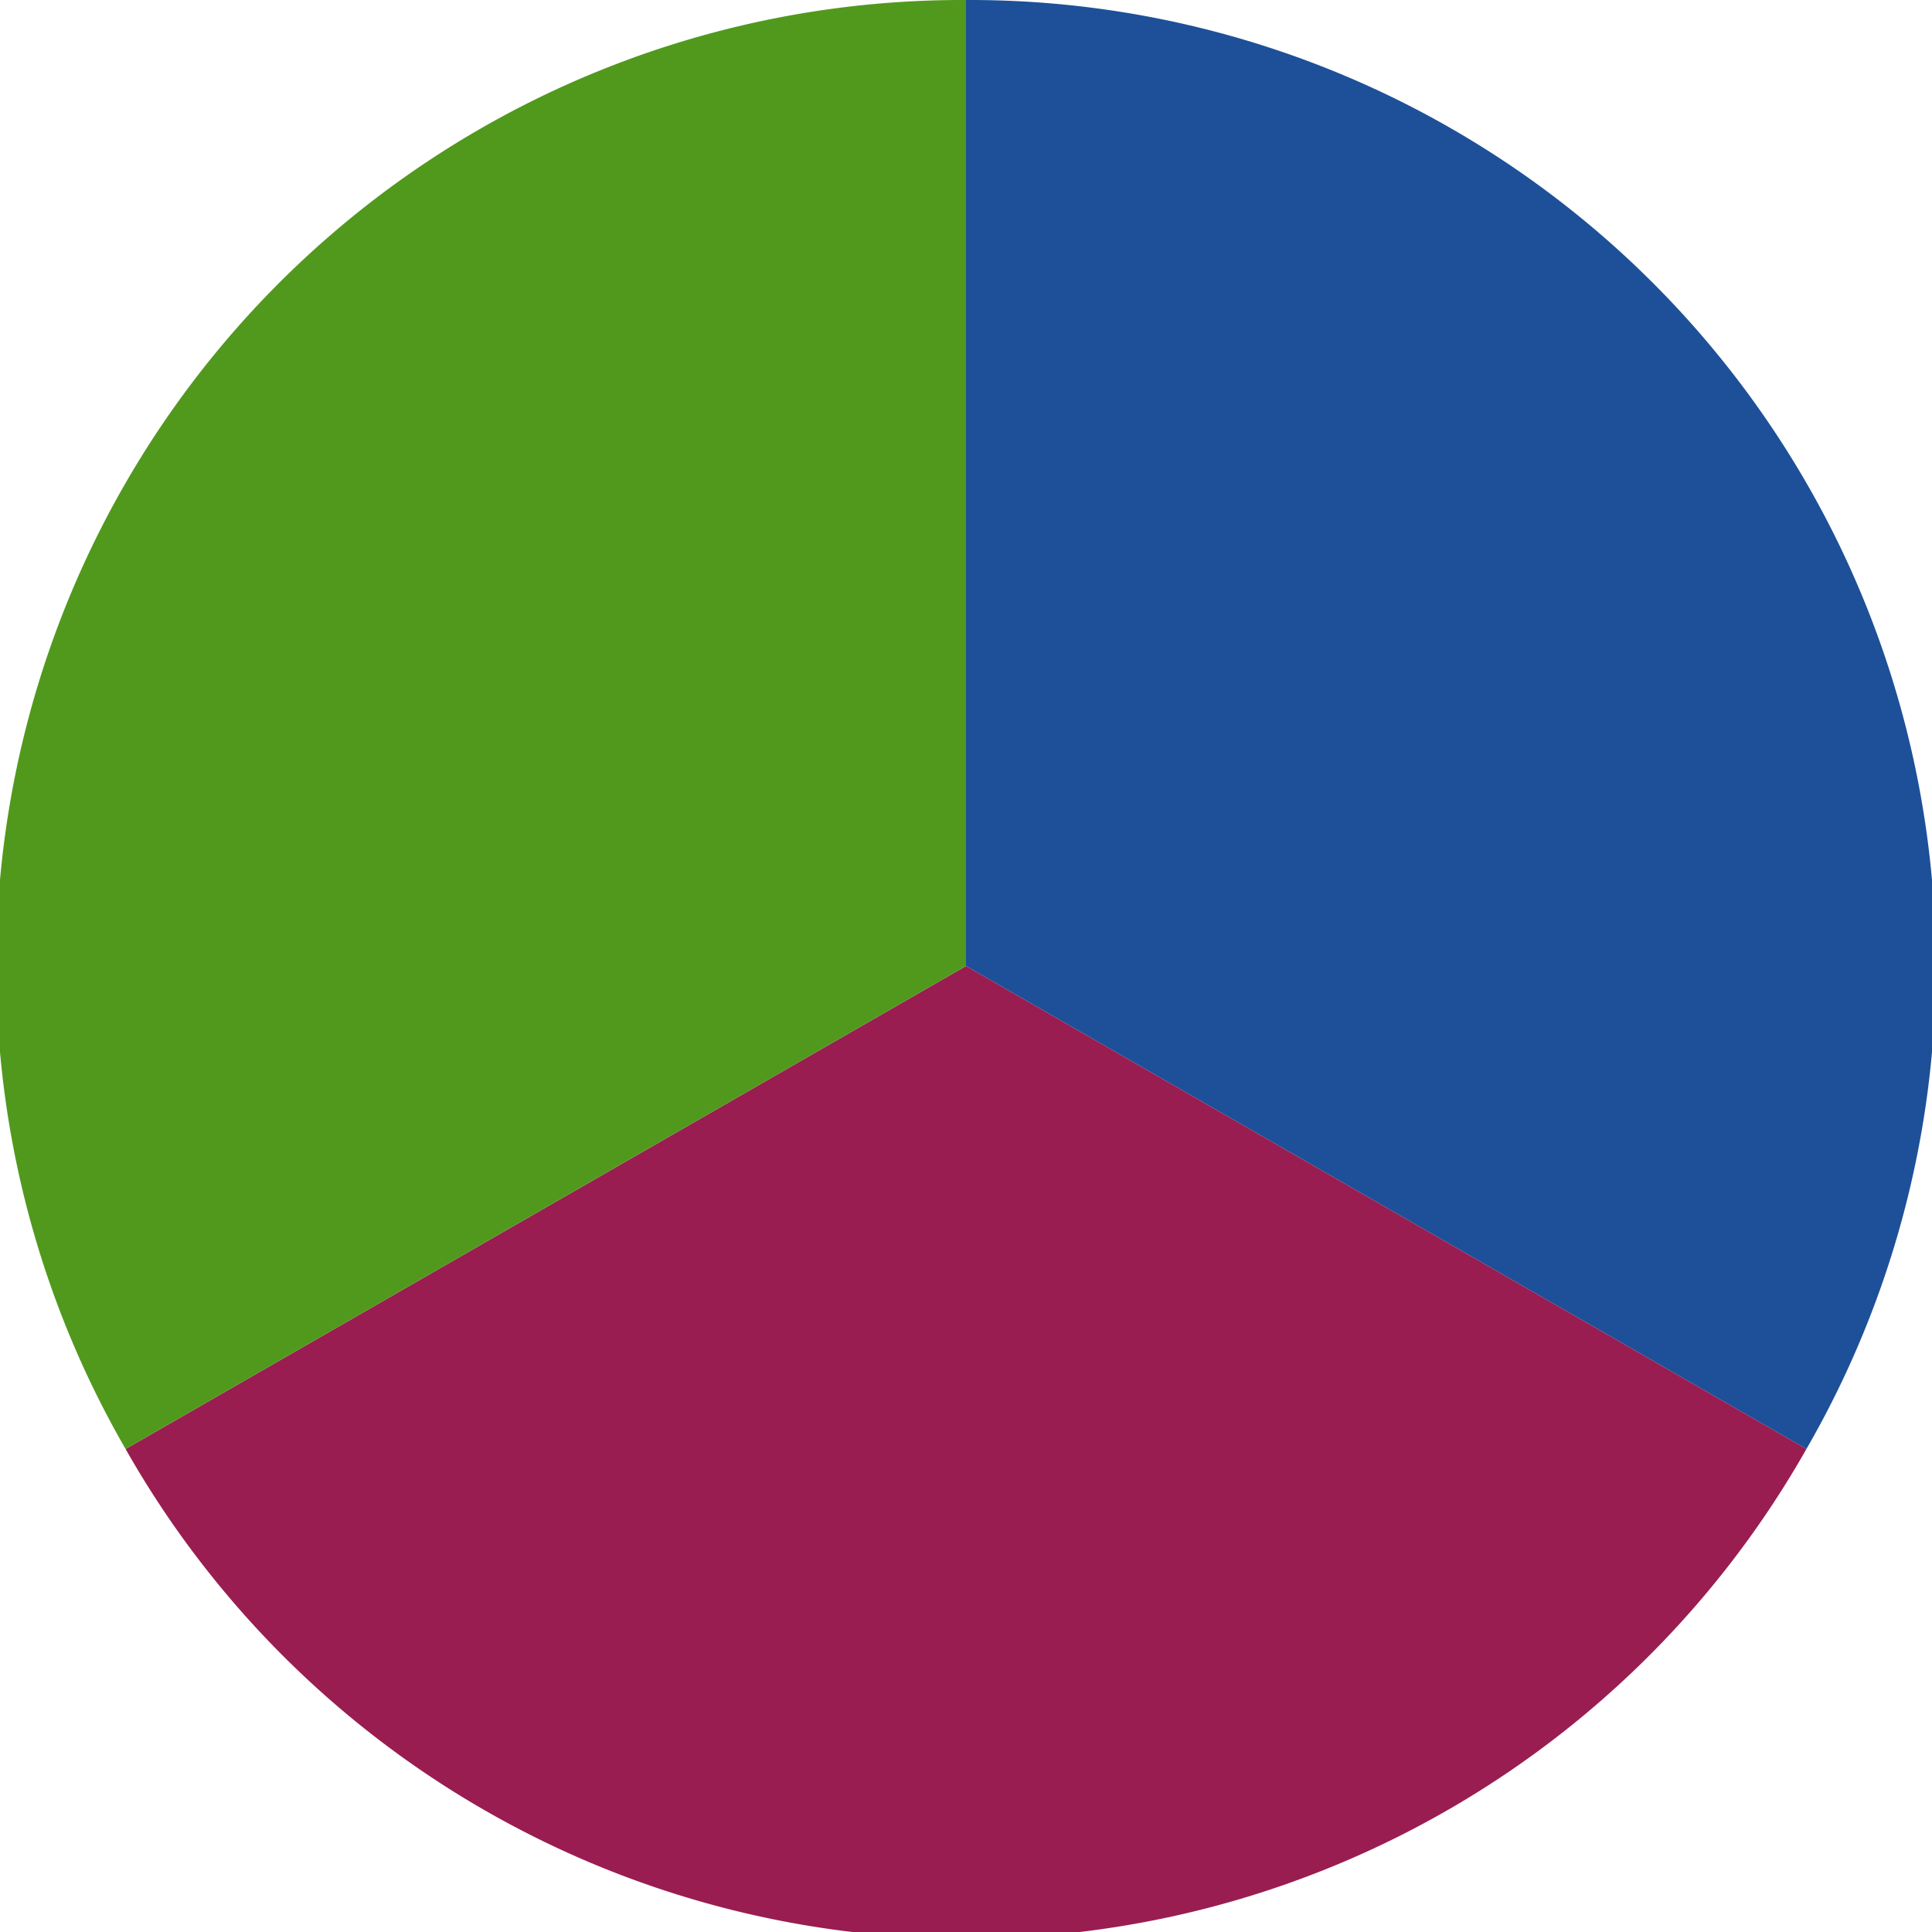
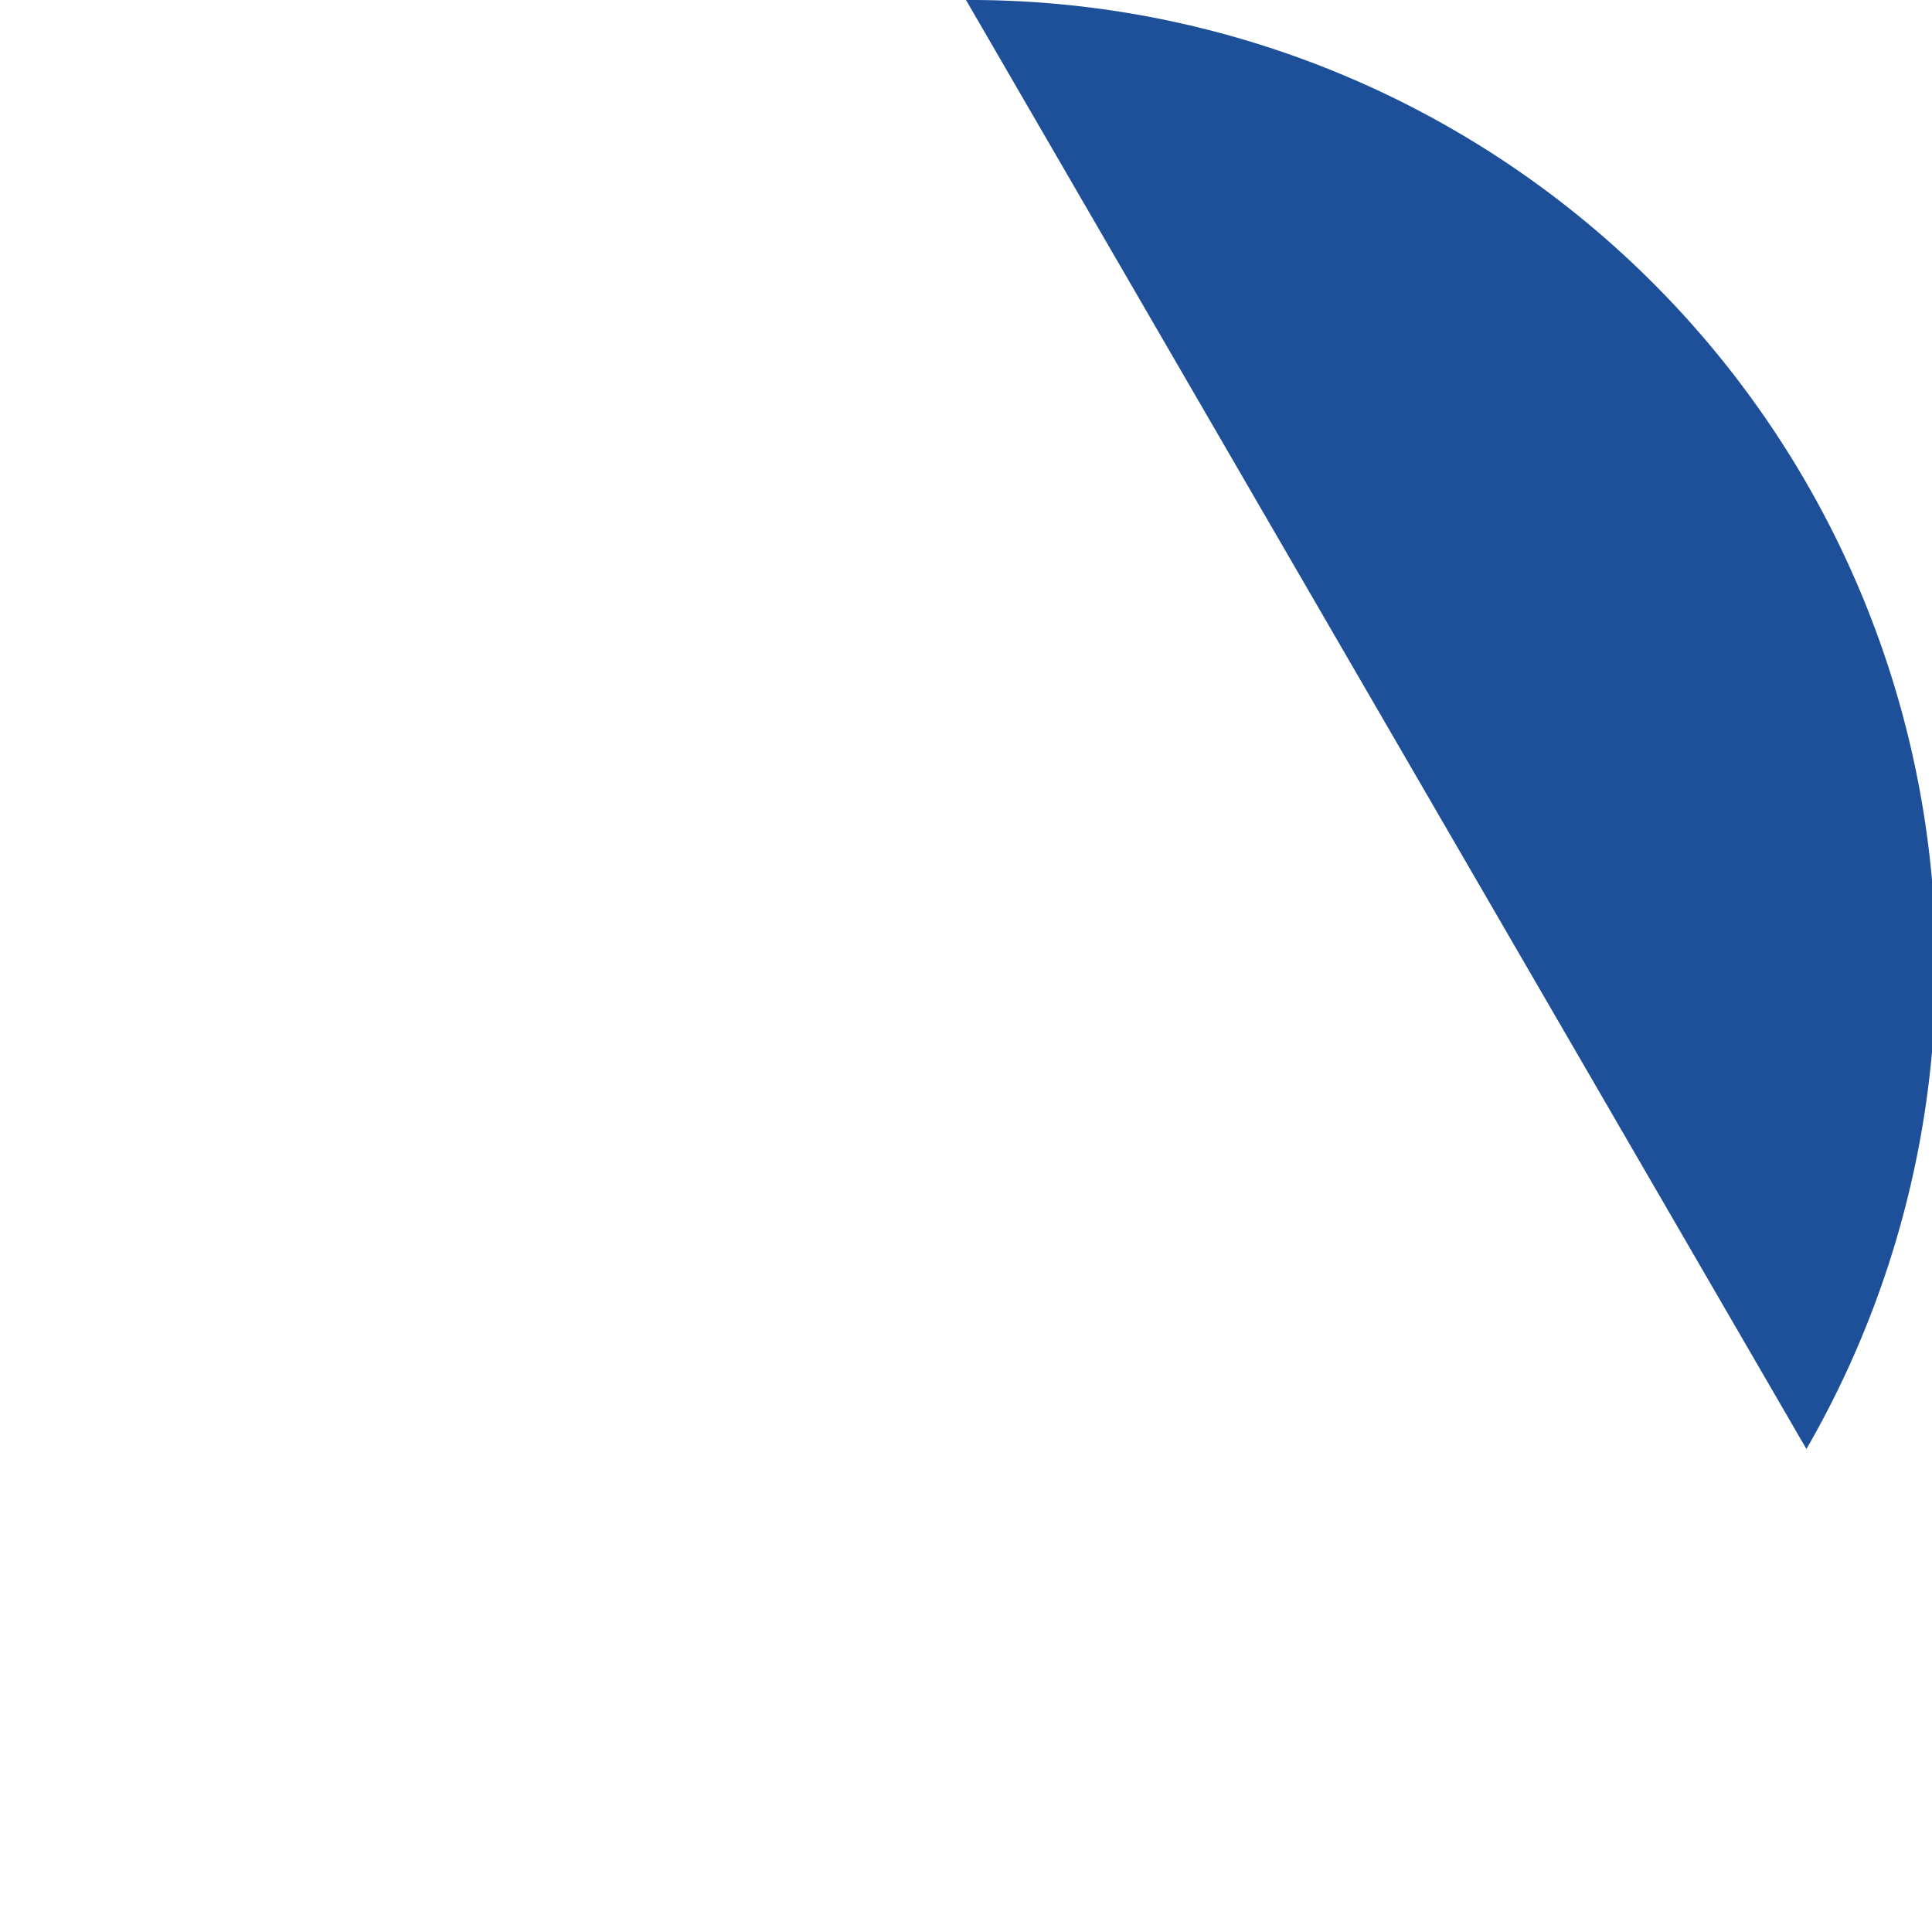
<svg xmlns="http://www.w3.org/2000/svg" width="500" height="500" viewBox="-1 -1 2 2">
-   <path d="M 0 -1               A 1,1 0 0,1 0.87 0.5             L 0,0              z" fill="#1d5099" />
-   <path d="M 0.87 0.5               A 1,1 0 0,1 -0.87 0.5             L 0,0              z" fill="#991d51" />
-   <path d="M -0.87 0.5               A 1,1 0 0,1 -0 -1             L 0,0              z" fill="#51991d" />
+   <path d="M 0 -1               A 1,1 0 0,1 0.87 0.5             z" fill="#1d5099" />
</svg>